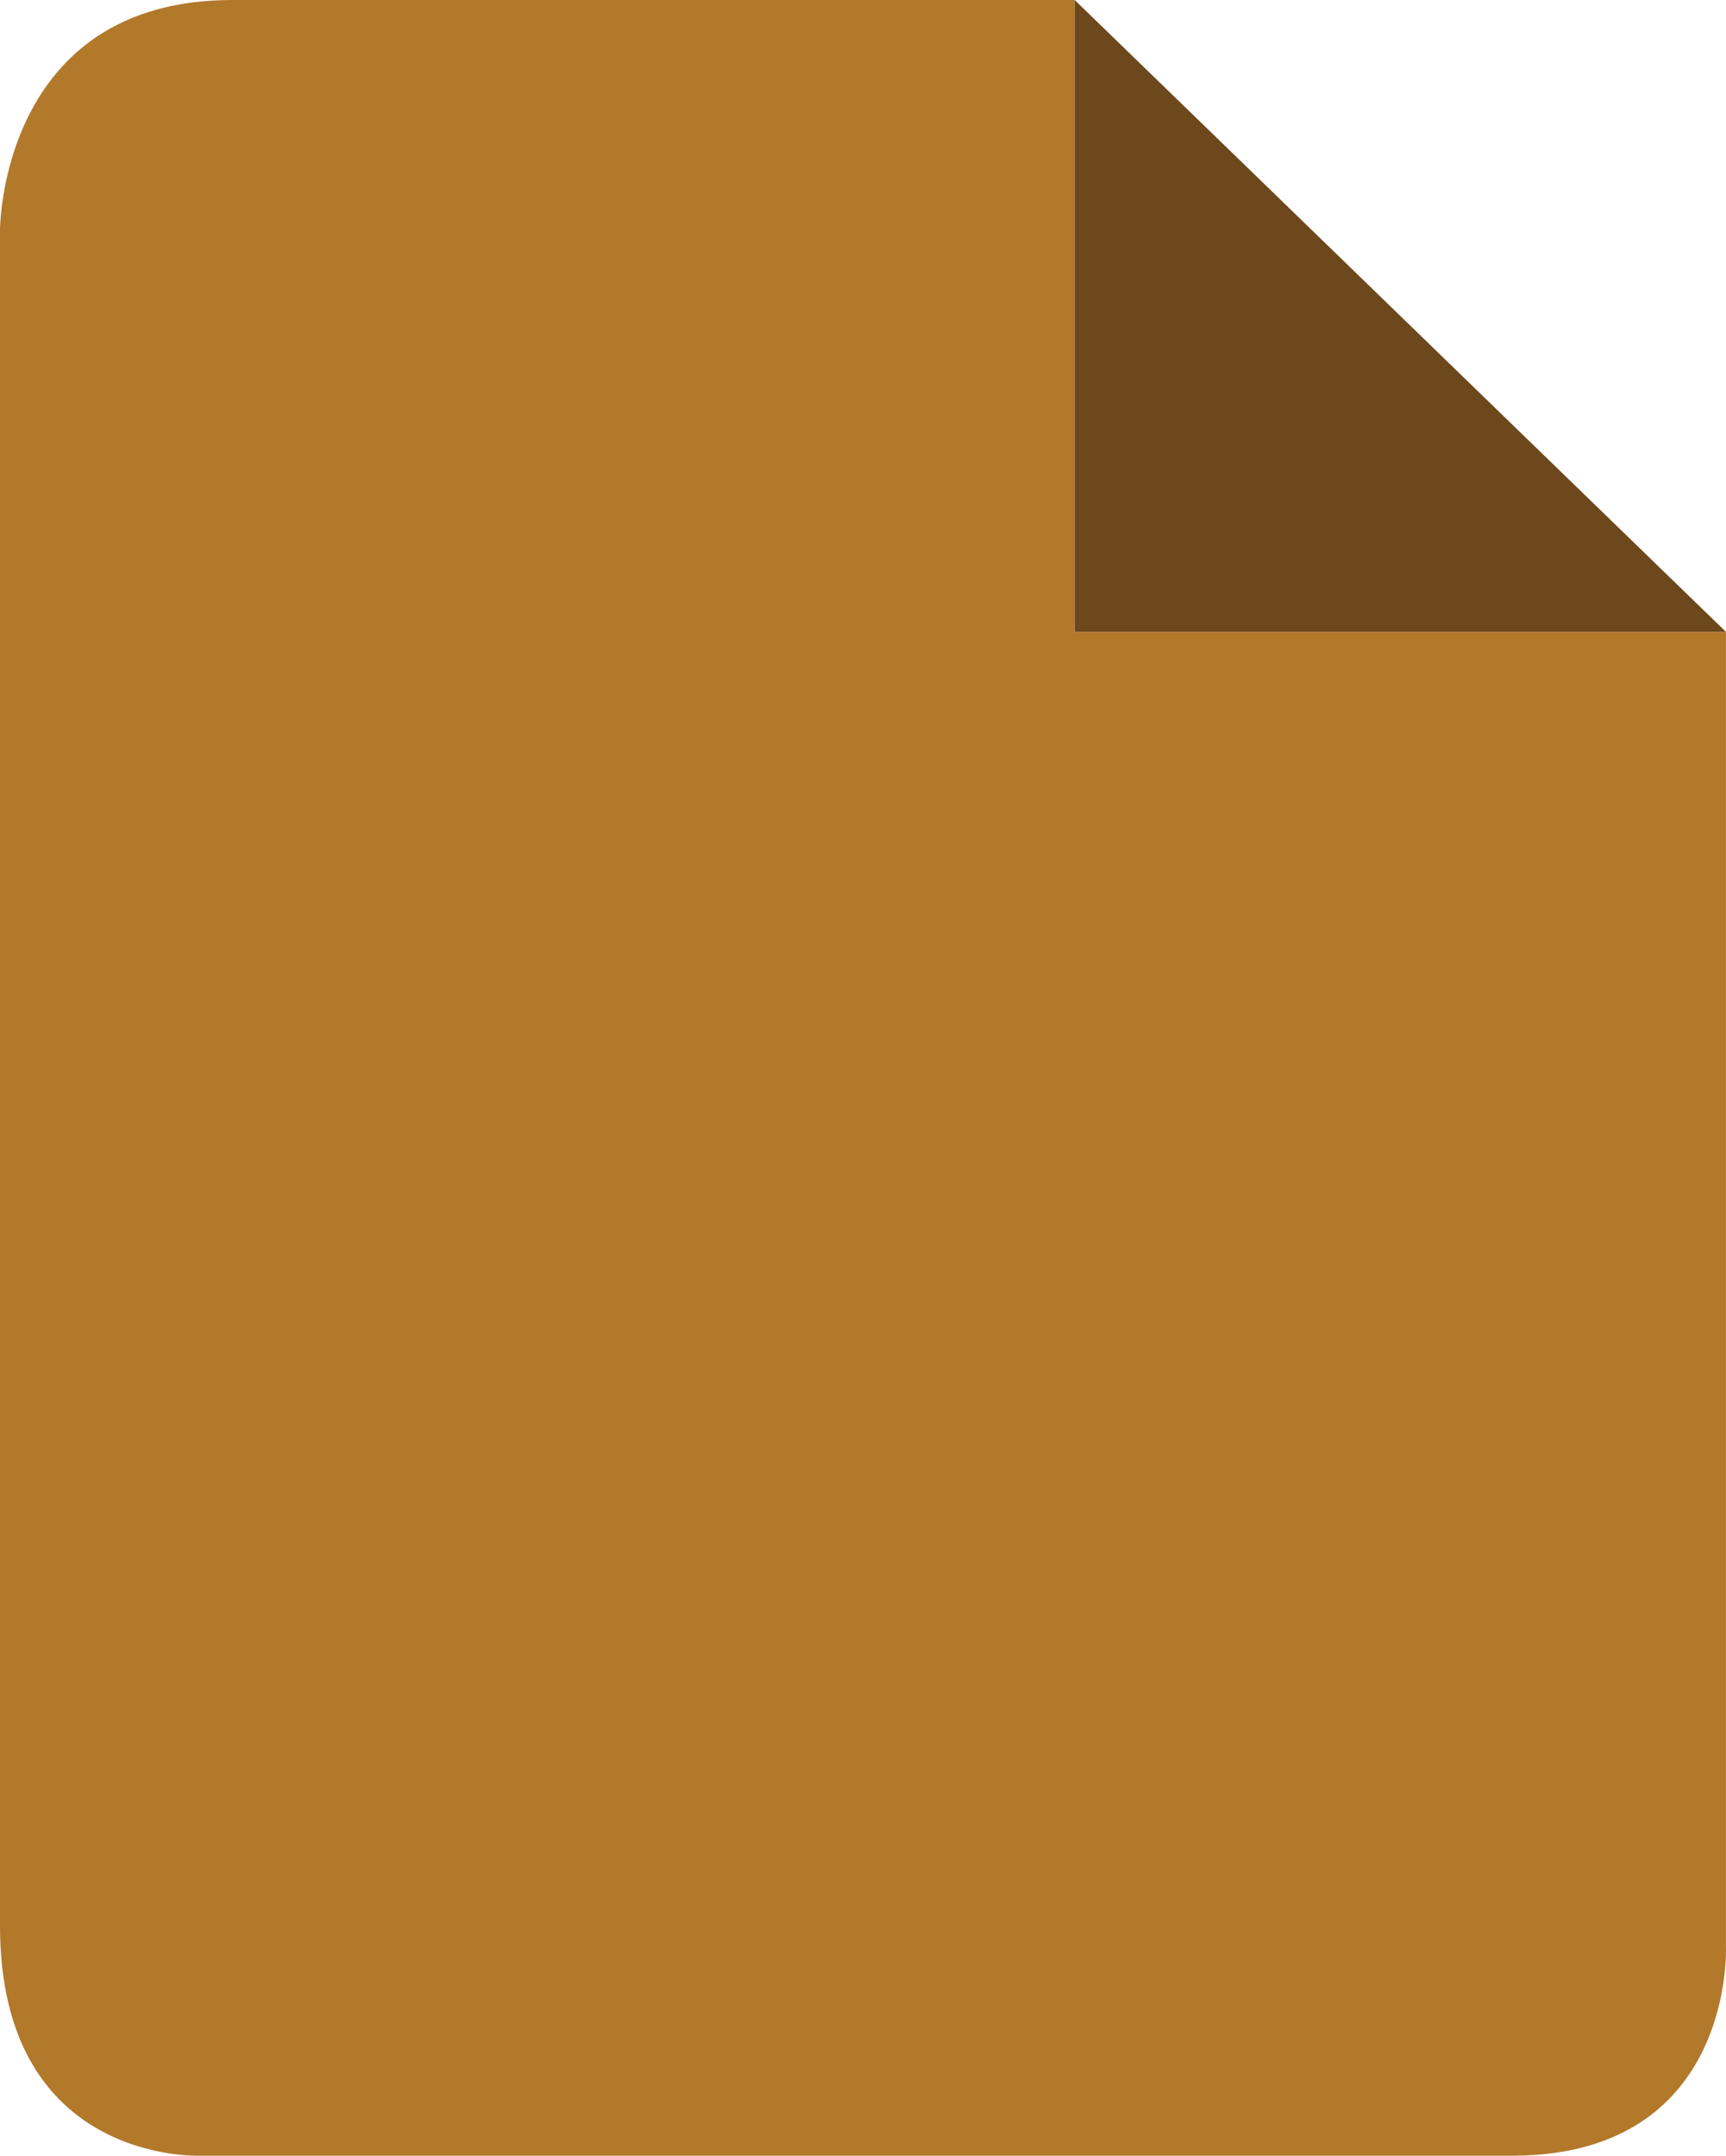
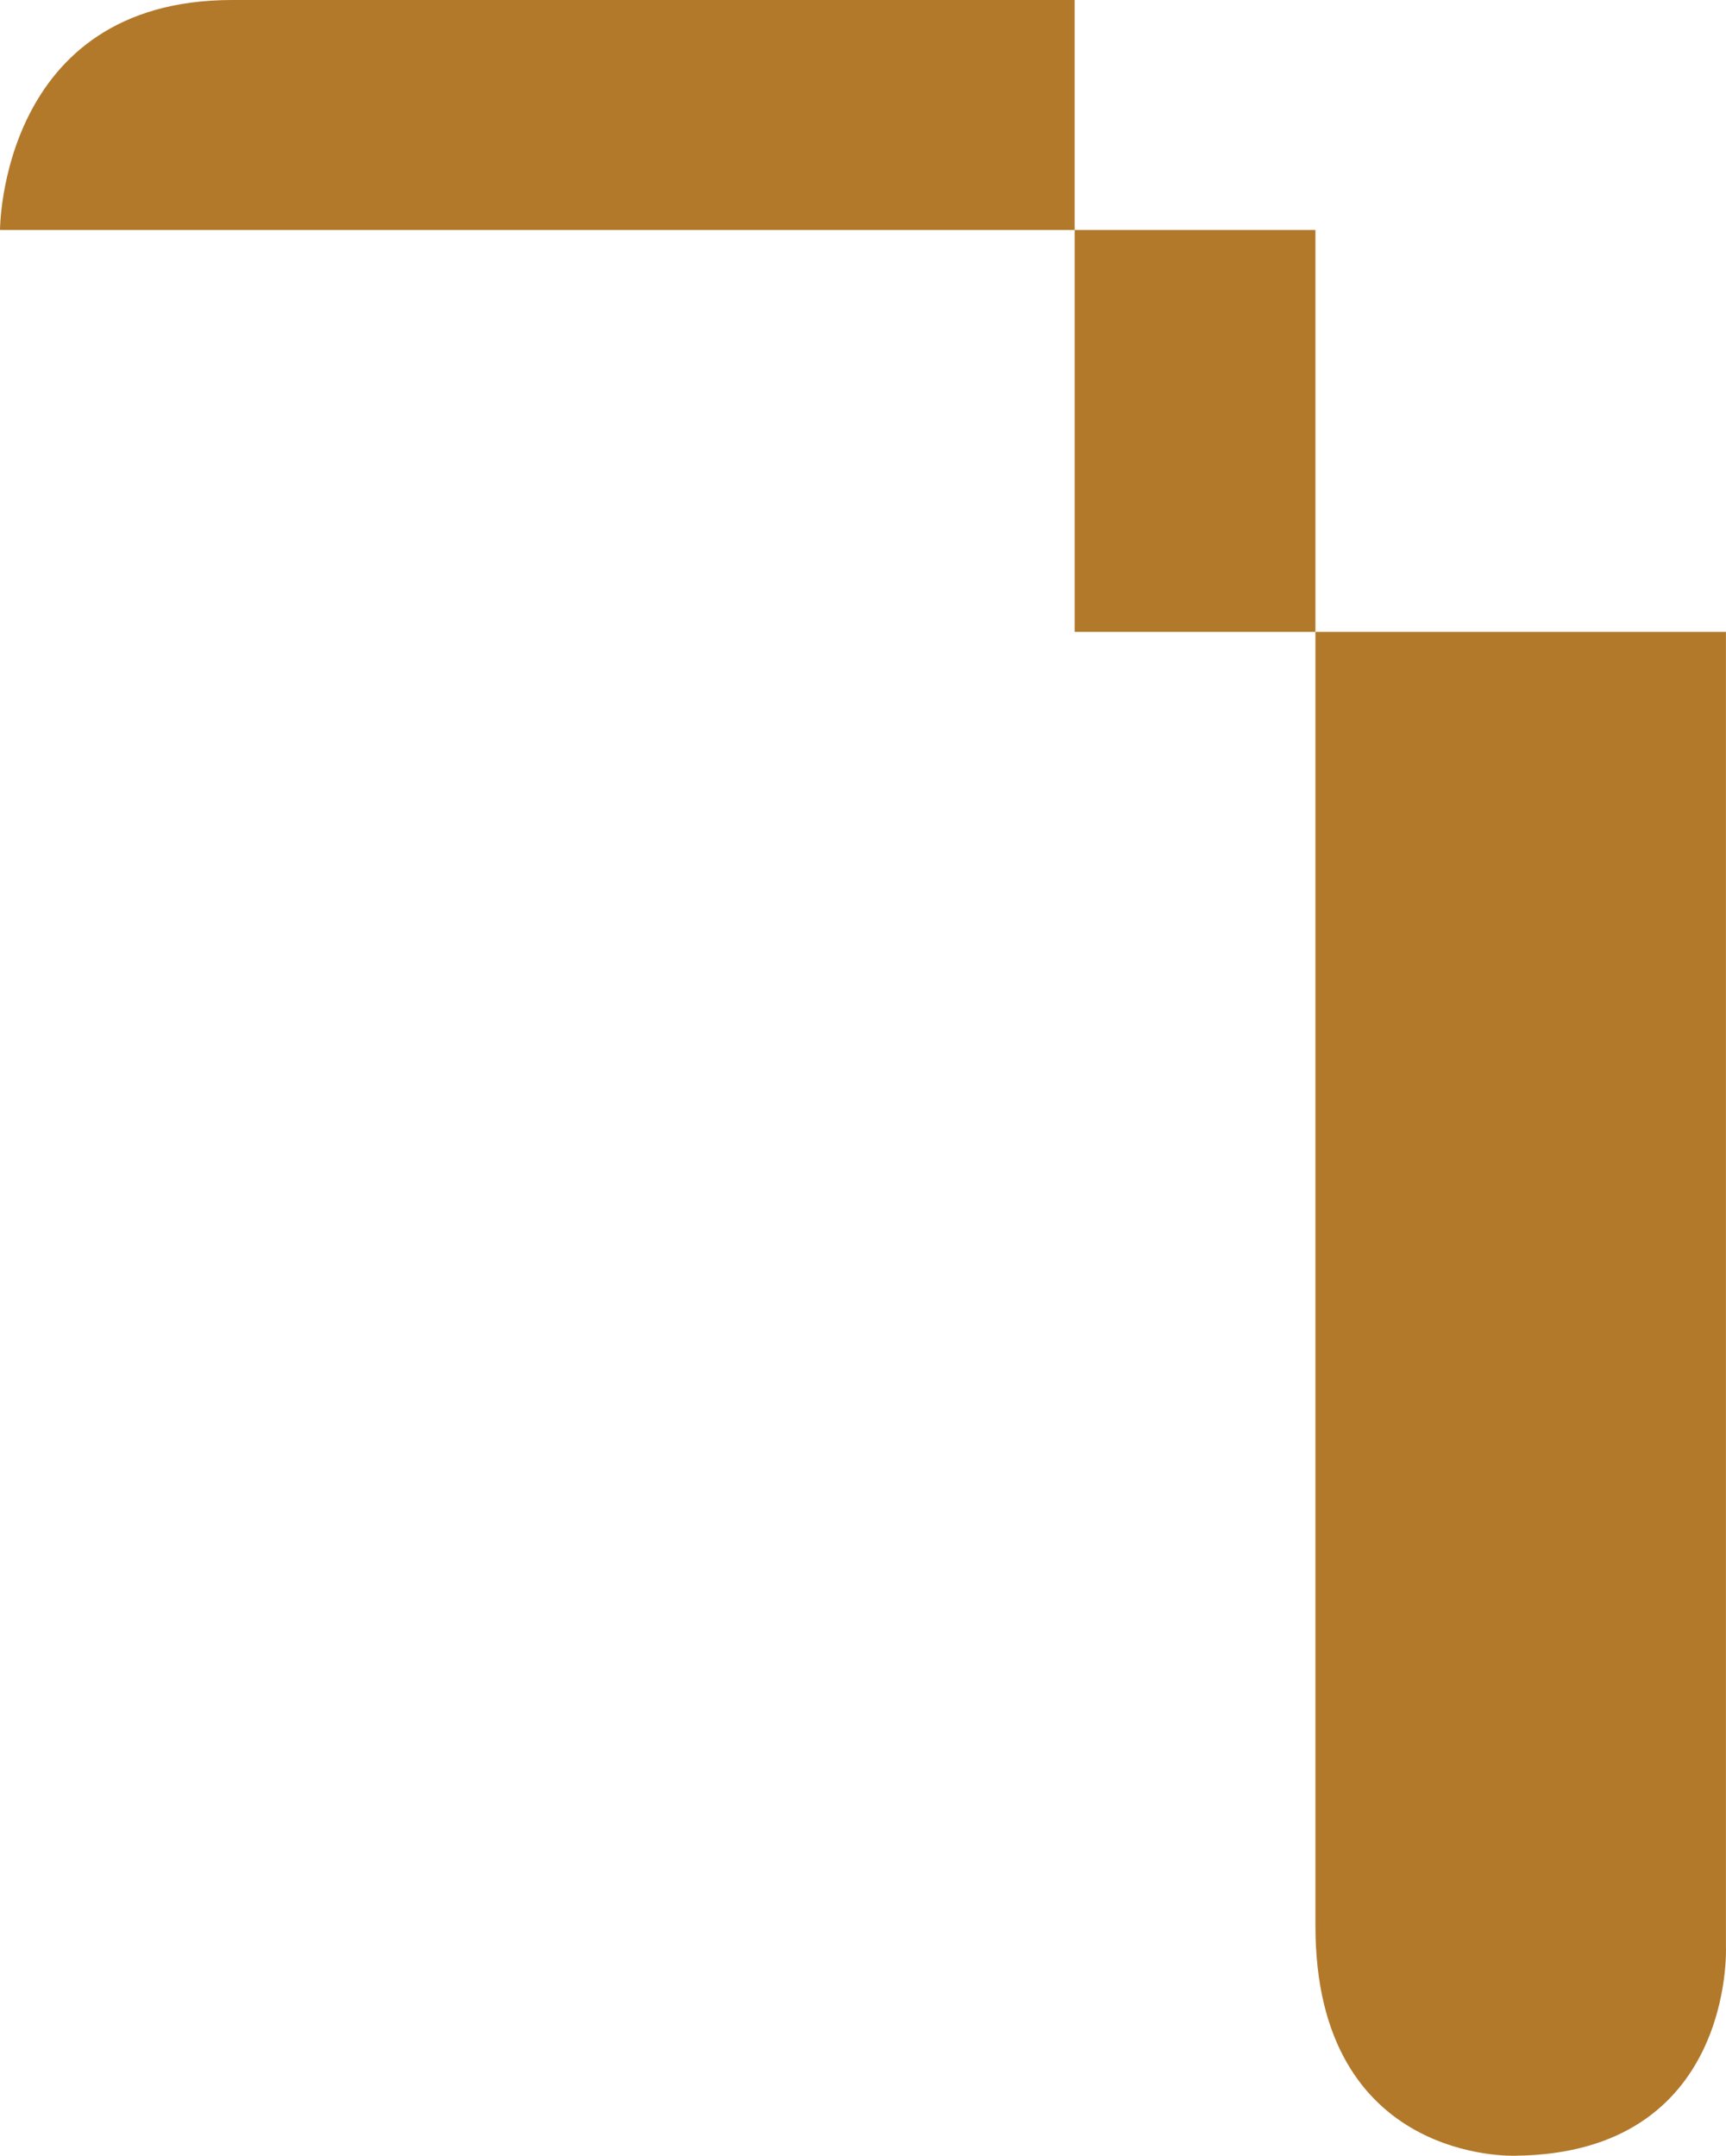
<svg xmlns="http://www.w3.org/2000/svg" version="1.1" id="Layer_1" x="0px" y="0px" width="100%" height="100%" viewBox="0 0 133.837 167.17" enable-background="new 0 0 133.837 167.17" xml:space="preserve">
-   <path fill="#B2792B" d="M0,17.833C0,17.833,0,0,18,0h65.333v49h50.5v102c0,0,0.667,16-16.333,16.167h-102  c0,0-15.5,0.667-15.5-17.833V17.833z" />
-   <polygon fill="#6D481C" points="83.333,0 83.333,49 133.833,49 " />
+   <path fill="#B2792B" d="M0,17.833C0,17.833,0,0,18,0h65.333v49h50.5v102c0,0,0.667,16-16.333,16.167c0,0-15.5,0.667-15.5-17.833V17.833z" />
</svg>